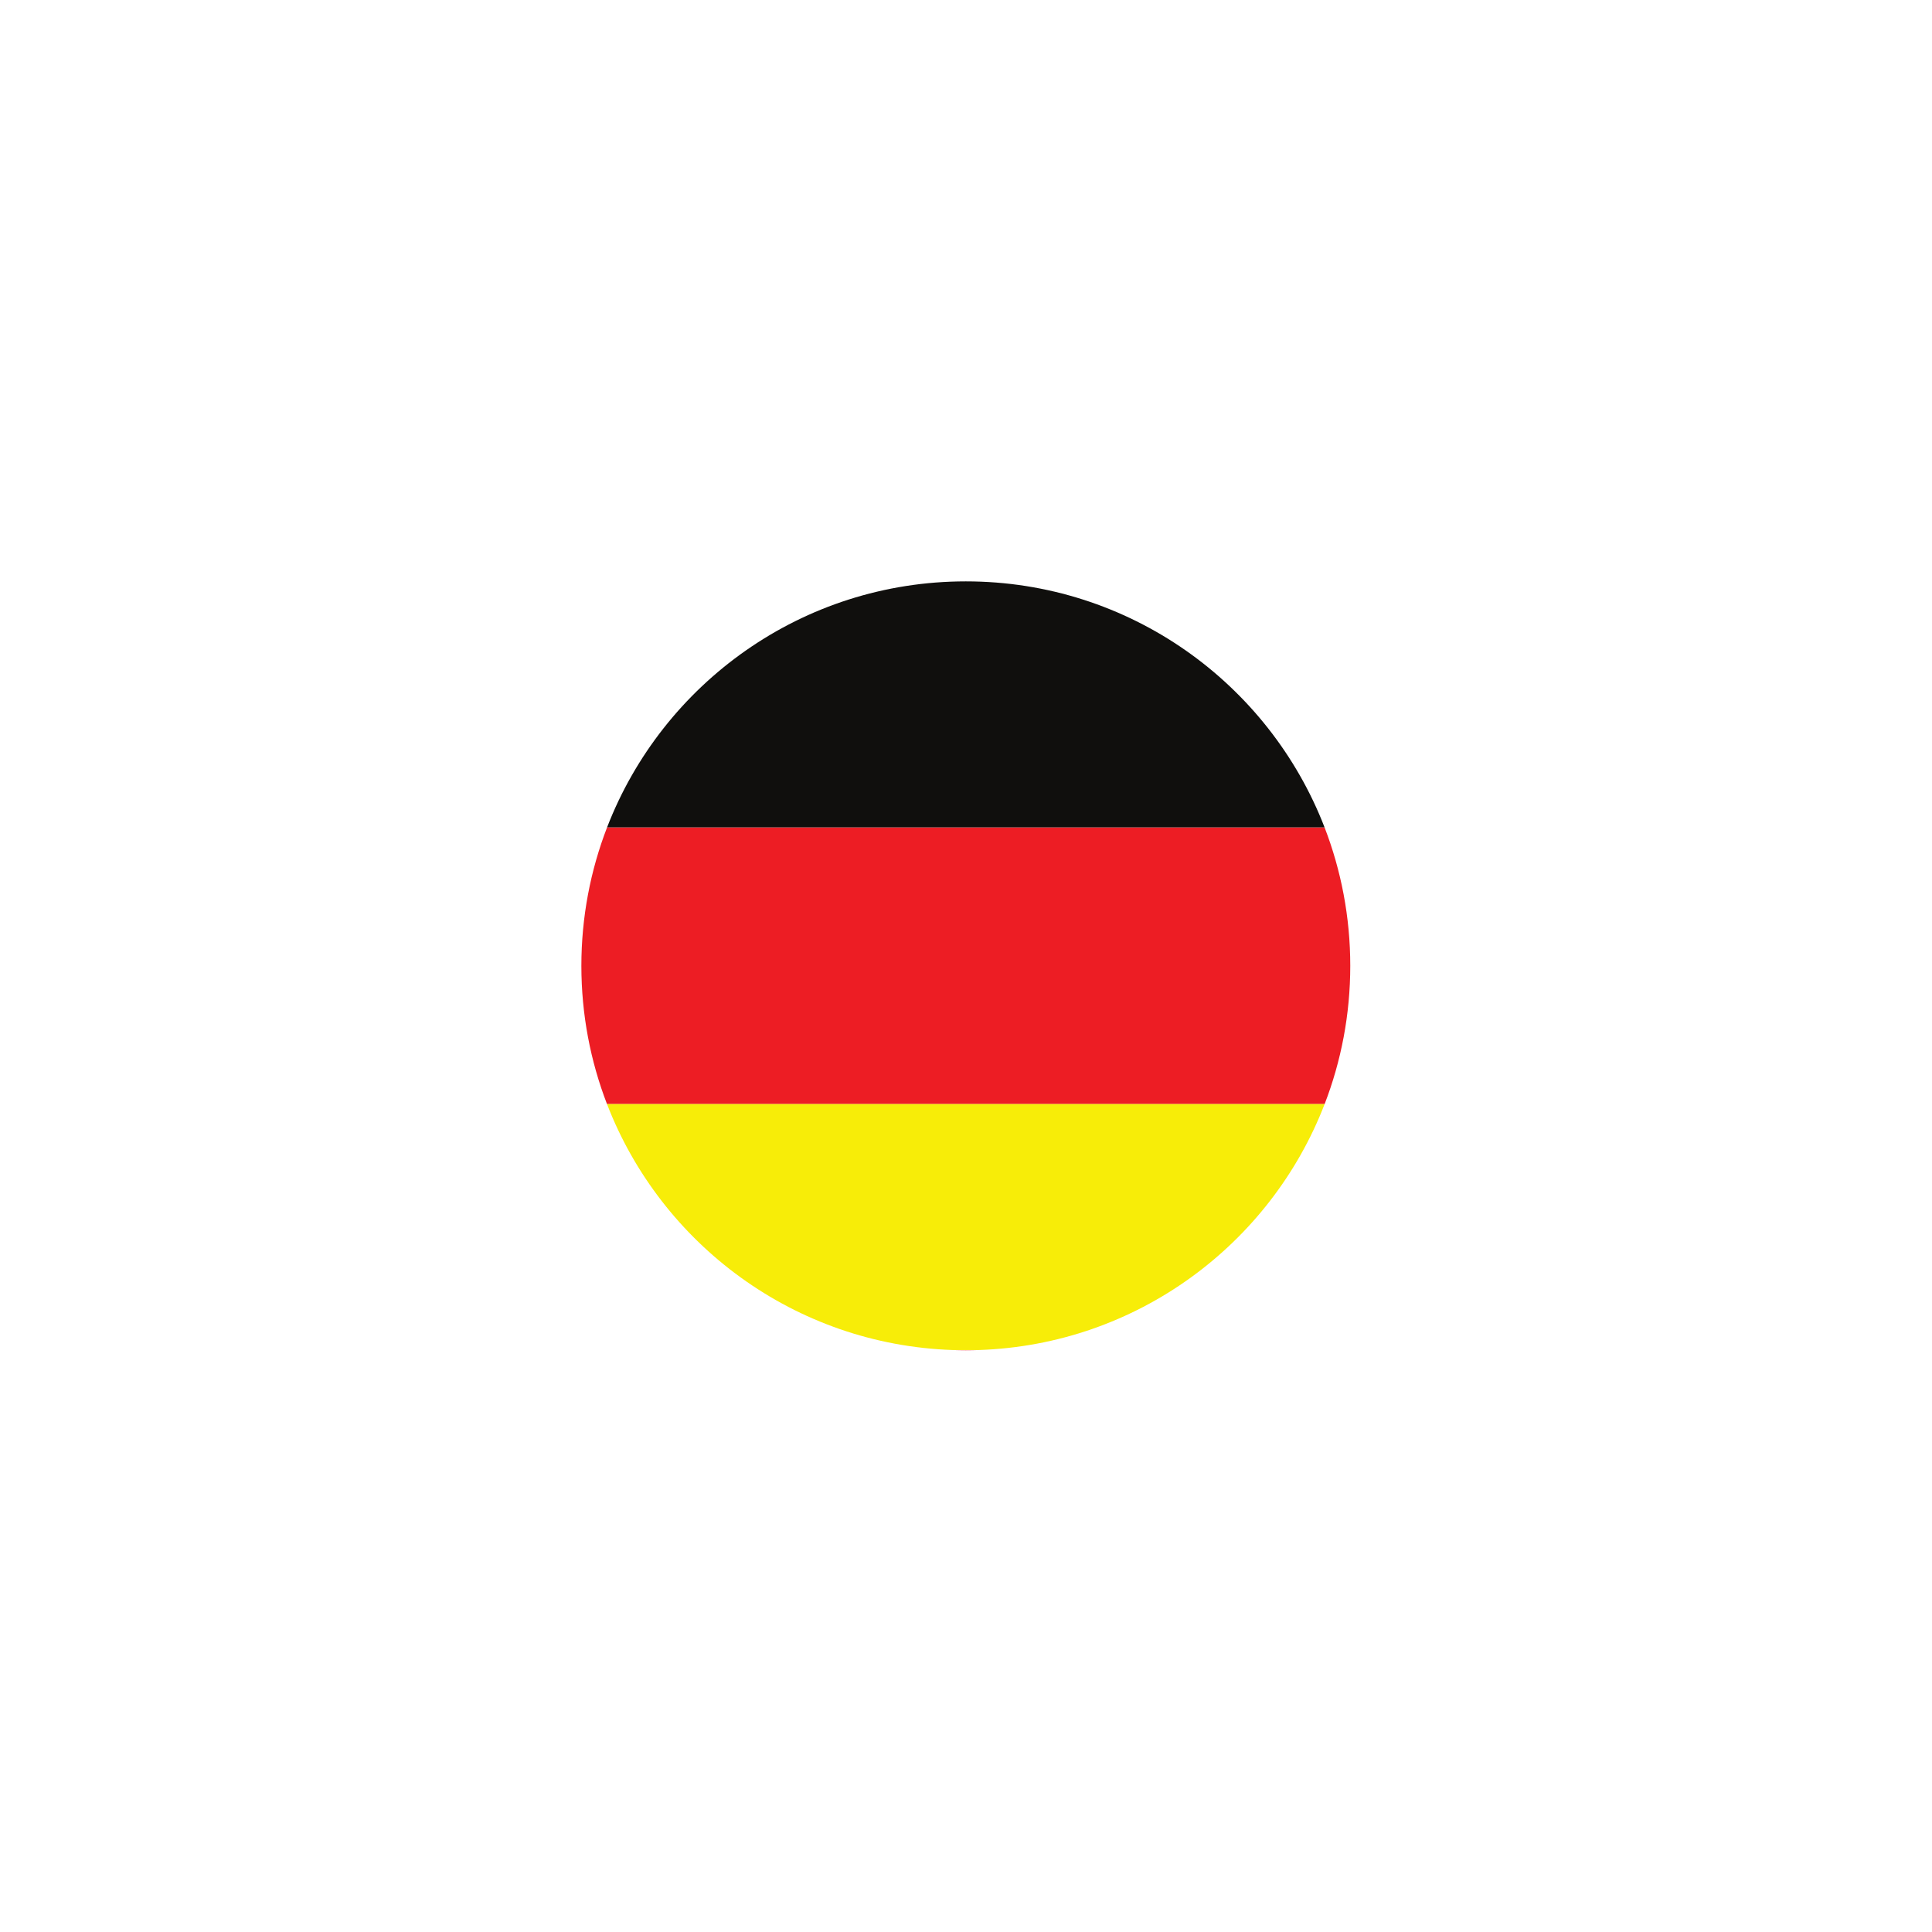
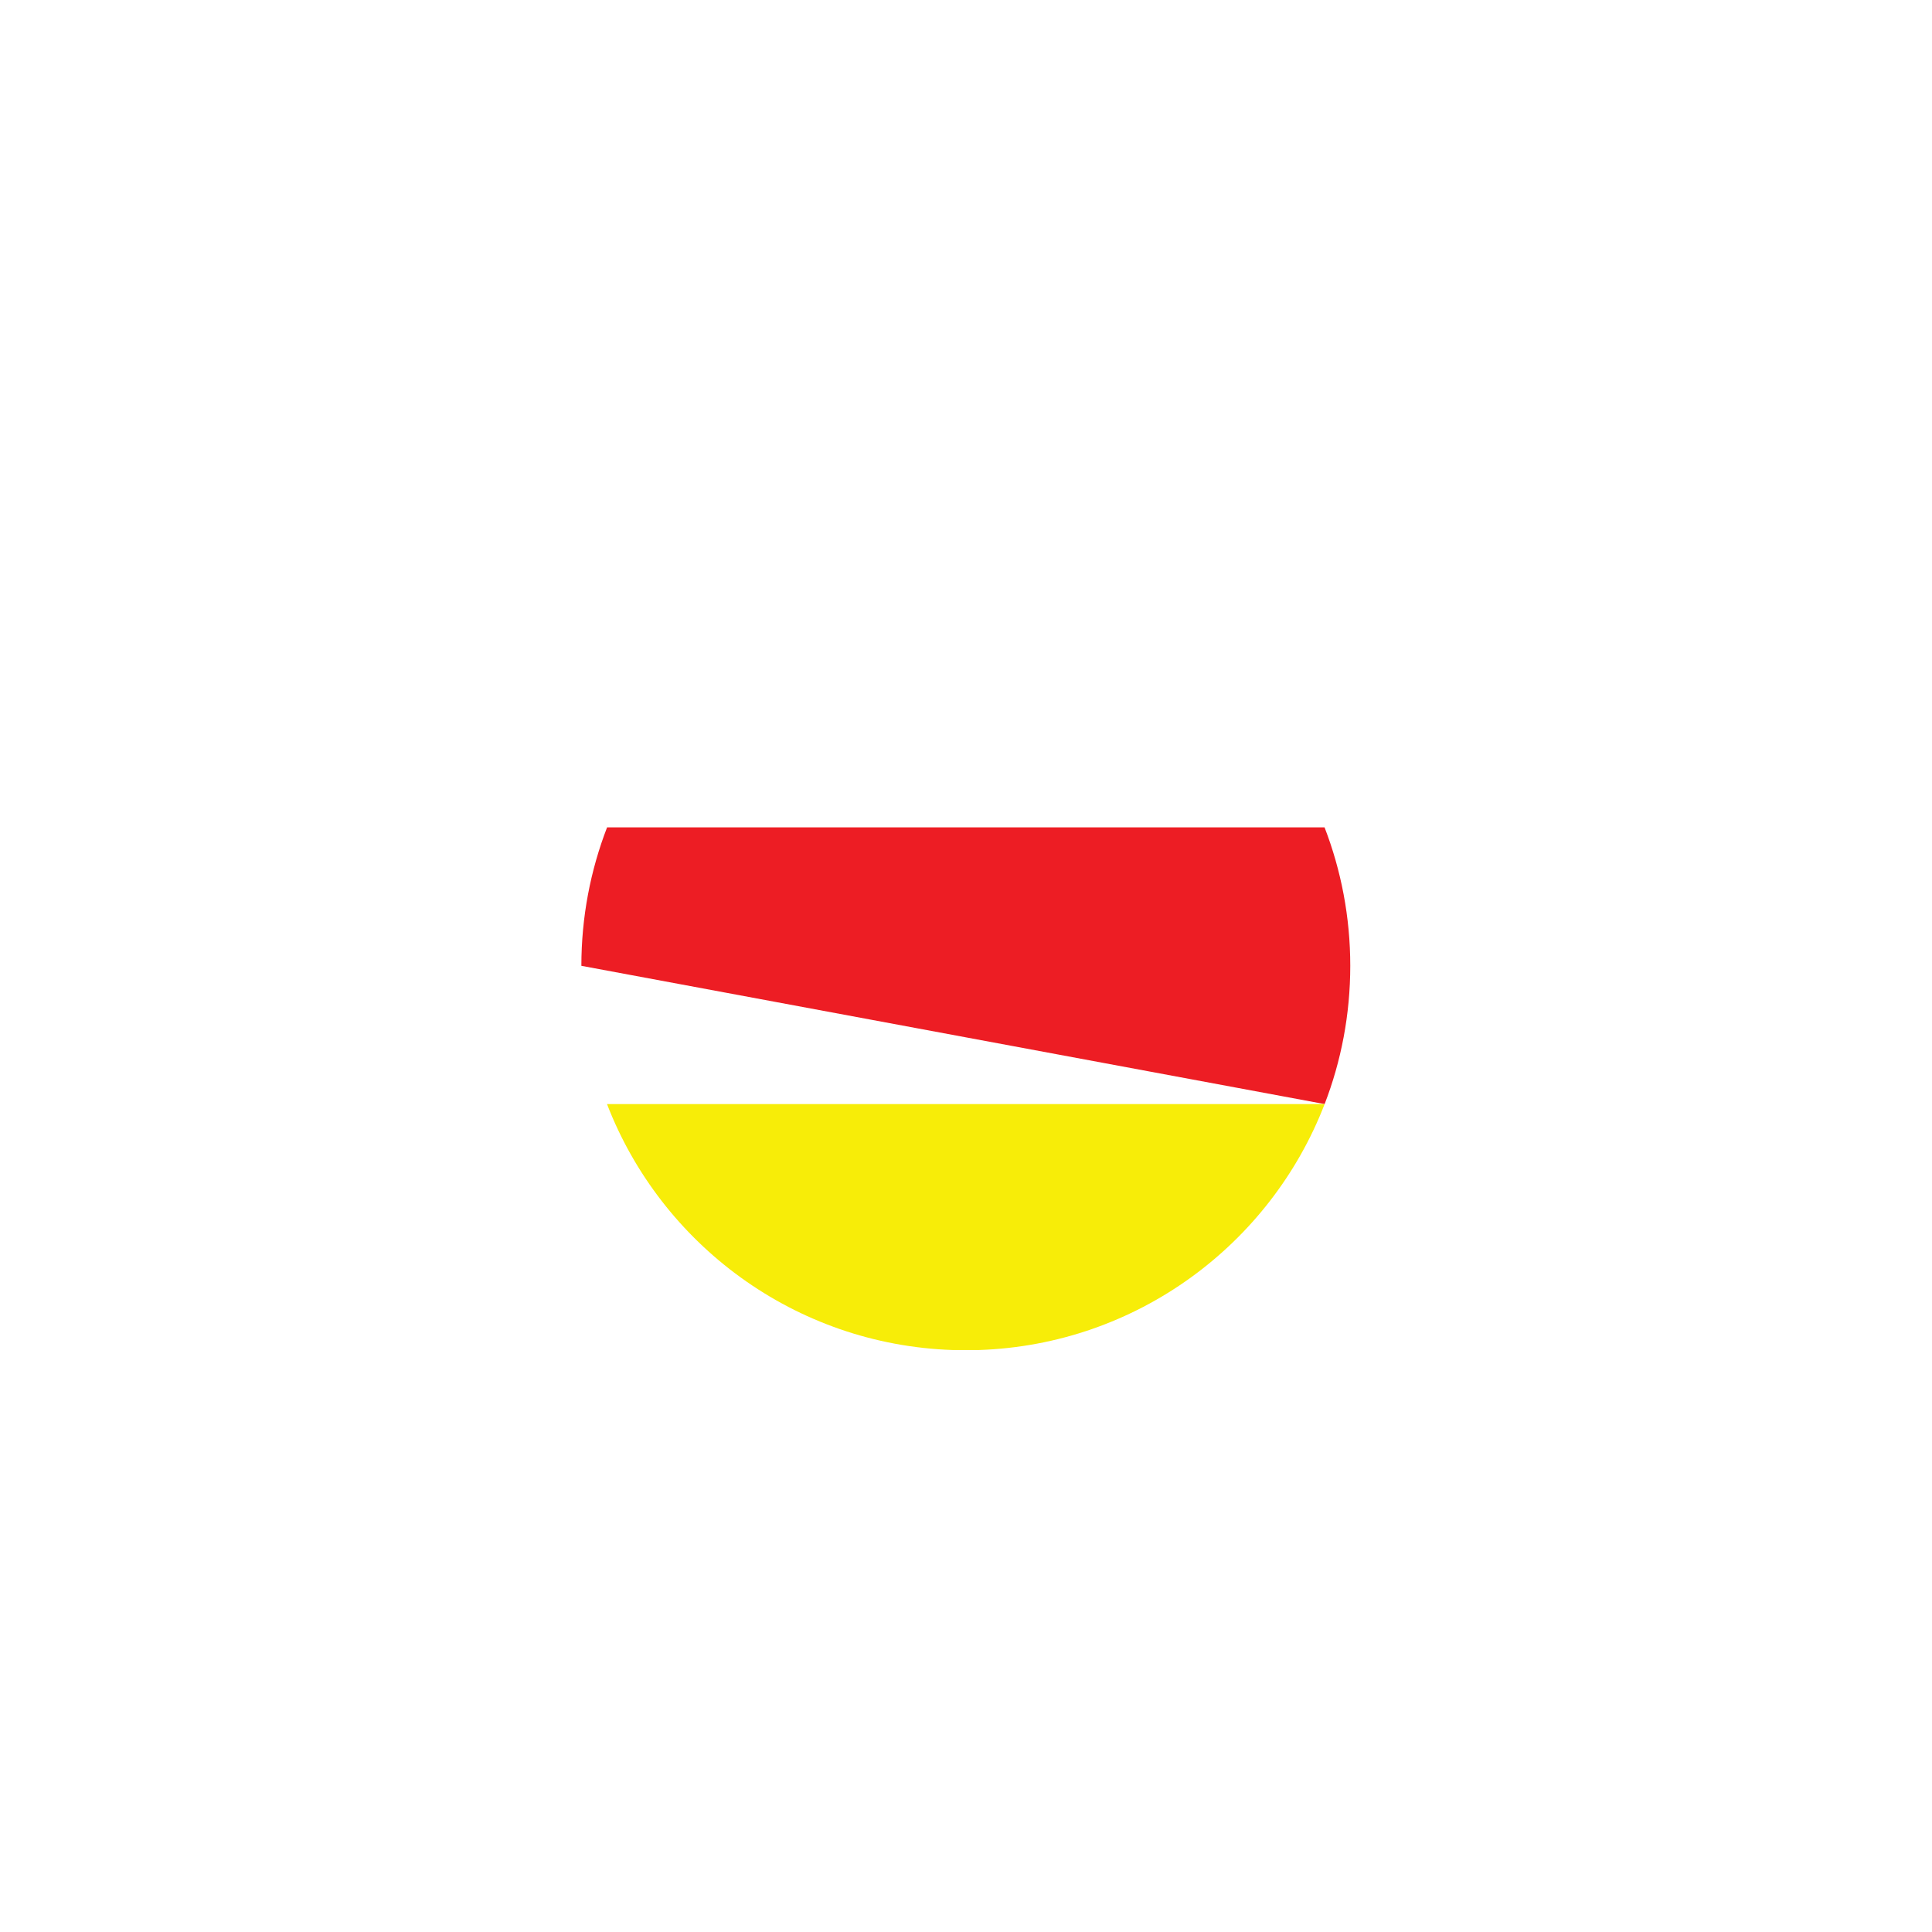
<svg xmlns="http://www.w3.org/2000/svg" width="100%" zoomAndPan="magnify" viewBox="0 0 375 375" height="100%" preserveAspectRatio="xMidYMid" version="1.0">
  <defs>
    <clipPath id="fd07eaf98c">
      <path d="M 184 262 L 190 262 L 190 262.109 L 184 262.109 Z M 184 262" clip-rule="nonzero" />
    </clipPath>
    <clipPath id="d6d78e9c00">
      <path d="M 112.859 160 L 262.109 160 L 262.109 215 L 112.859 215 Z M 112.859 160" clip-rule="nonzero" />
    </clipPath>
    <clipPath id="ce04530650">
      <path d="M 117 112.859 L 258 112.859 L 258 161 L 117 161 Z M 117 112.859" clip-rule="nonzero" />
    </clipPath>
    <clipPath id="59792ff6c8">
      <path d="M 117 214 L 258 214 L 258 262.109 L 117 262.109 Z M 117 214" clip-rule="nonzero" />
    </clipPath>
  </defs>
  <g clip-path="url(#fd07eaf98c)">
-     <path fill="#ed1d24" d="M 187.465 262.086 C 188.312 262.086 189.156 262.066 189.996 262.039 L 184.938 262.039 C 185.777 262.066 186.617 262.086 187.465 262.086" fill-opacity="1" fill-rule="nonzero" />
-   </g>
+     </g>
  <g clip-path="url(#d6d78e9c00)">
-     <path fill="#ed1d24" d="M 117.836 160.586 C 114.617 168.926 112.844 177.988 112.844 187.465 C 112.844 196.926 114.609 205.973 117.82 214.301 L 257.109 214.301 C 260.32 205.973 262.086 196.926 262.086 187.465 C 262.086 177.988 260.312 168.926 257.094 160.586 L 117.836 160.586" fill-opacity="1" fill-rule="nonzero" />
+     <path fill="#ed1d24" d="M 117.836 160.586 C 114.617 168.926 112.844 177.988 112.844 187.465 L 257.109 214.301 C 260.32 205.973 262.086 196.926 262.086 187.465 C 262.086 177.988 260.312 168.926 257.094 160.586 L 117.836 160.586" fill-opacity="1" fill-rule="nonzero" />
  </g>
  <g clip-path="url(#ce04530650)">
-     <path fill="#100f0d" d="M 187.465 112.844 C 155.73 112.844 128.625 132.656 117.836 160.586 L 257.094 160.586 C 246.301 132.656 219.199 112.844 187.465 112.844" fill-opacity="1" fill-rule="nonzero" />
-   </g>
+     </g>
  <g clip-path="url(#59792ff6c8)">
    <path fill="#f7ed08" d="M 184.938 262.039 L 189.996 262.039 C 220.648 261.016 246.617 241.504 257.109 214.301 L 117.82 214.301 C 128.312 241.504 154.281 261.016 184.938 262.039" fill-opacity="1" fill-rule="nonzero" />
  </g>
</svg>